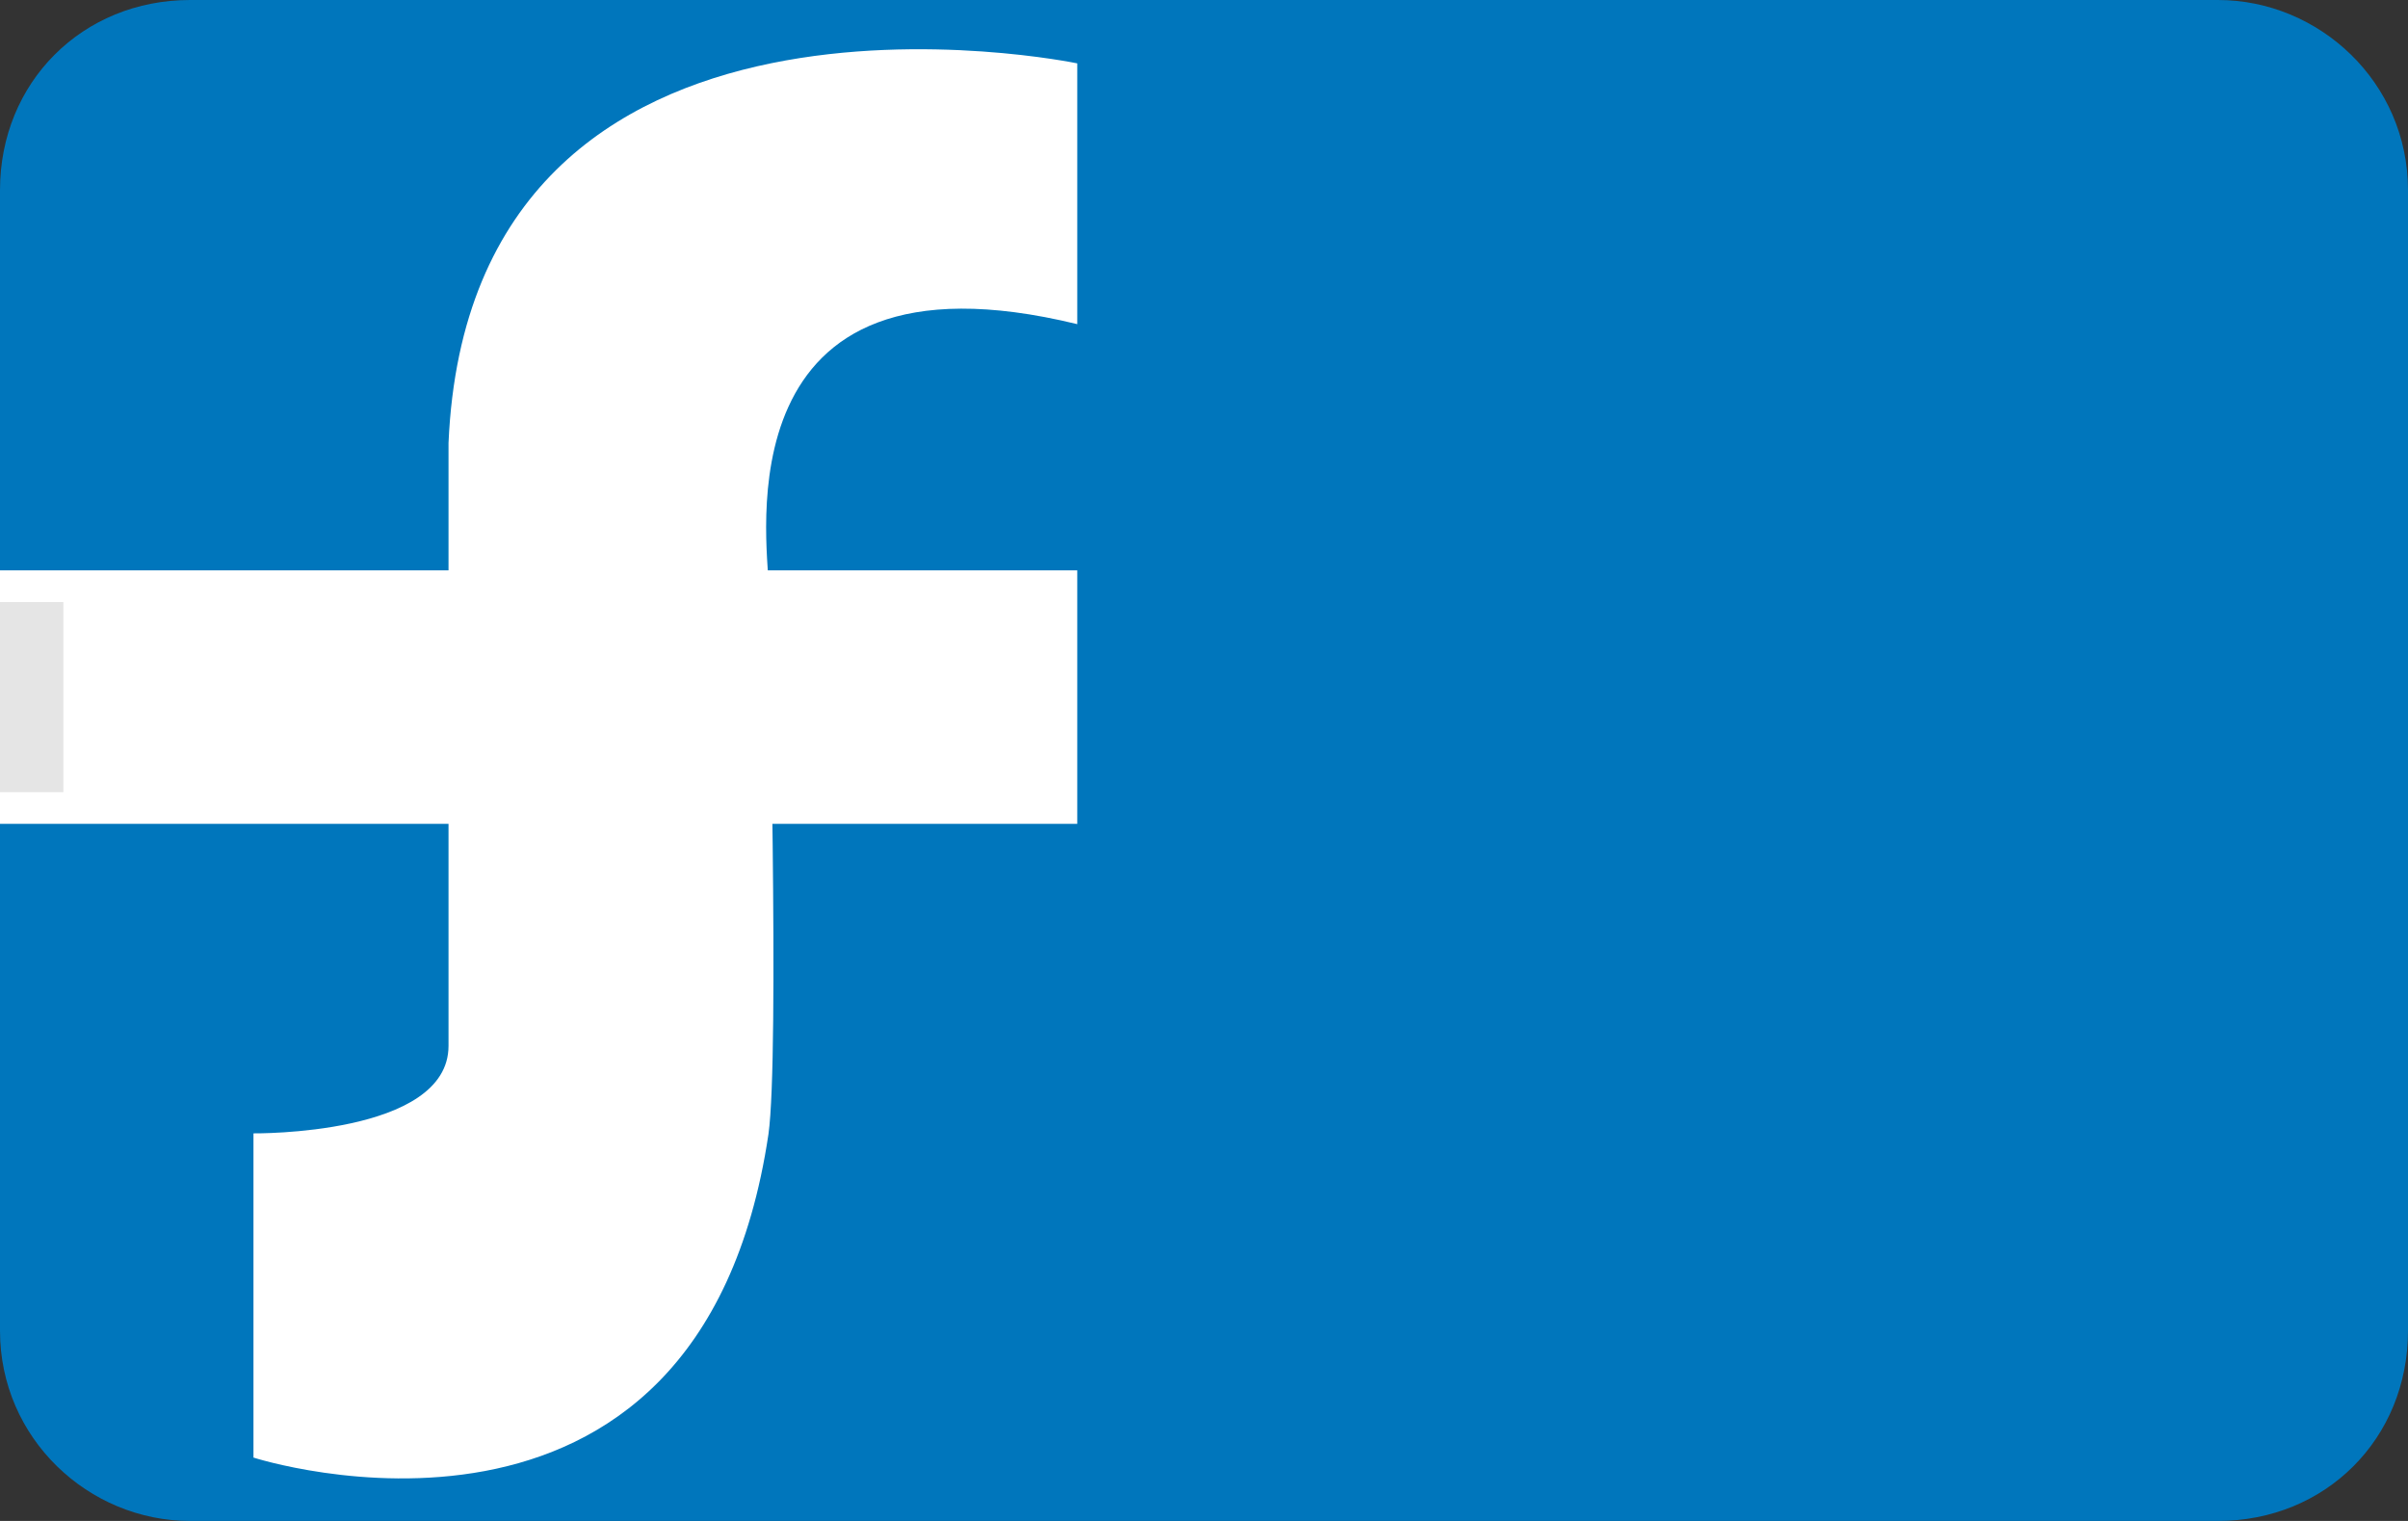
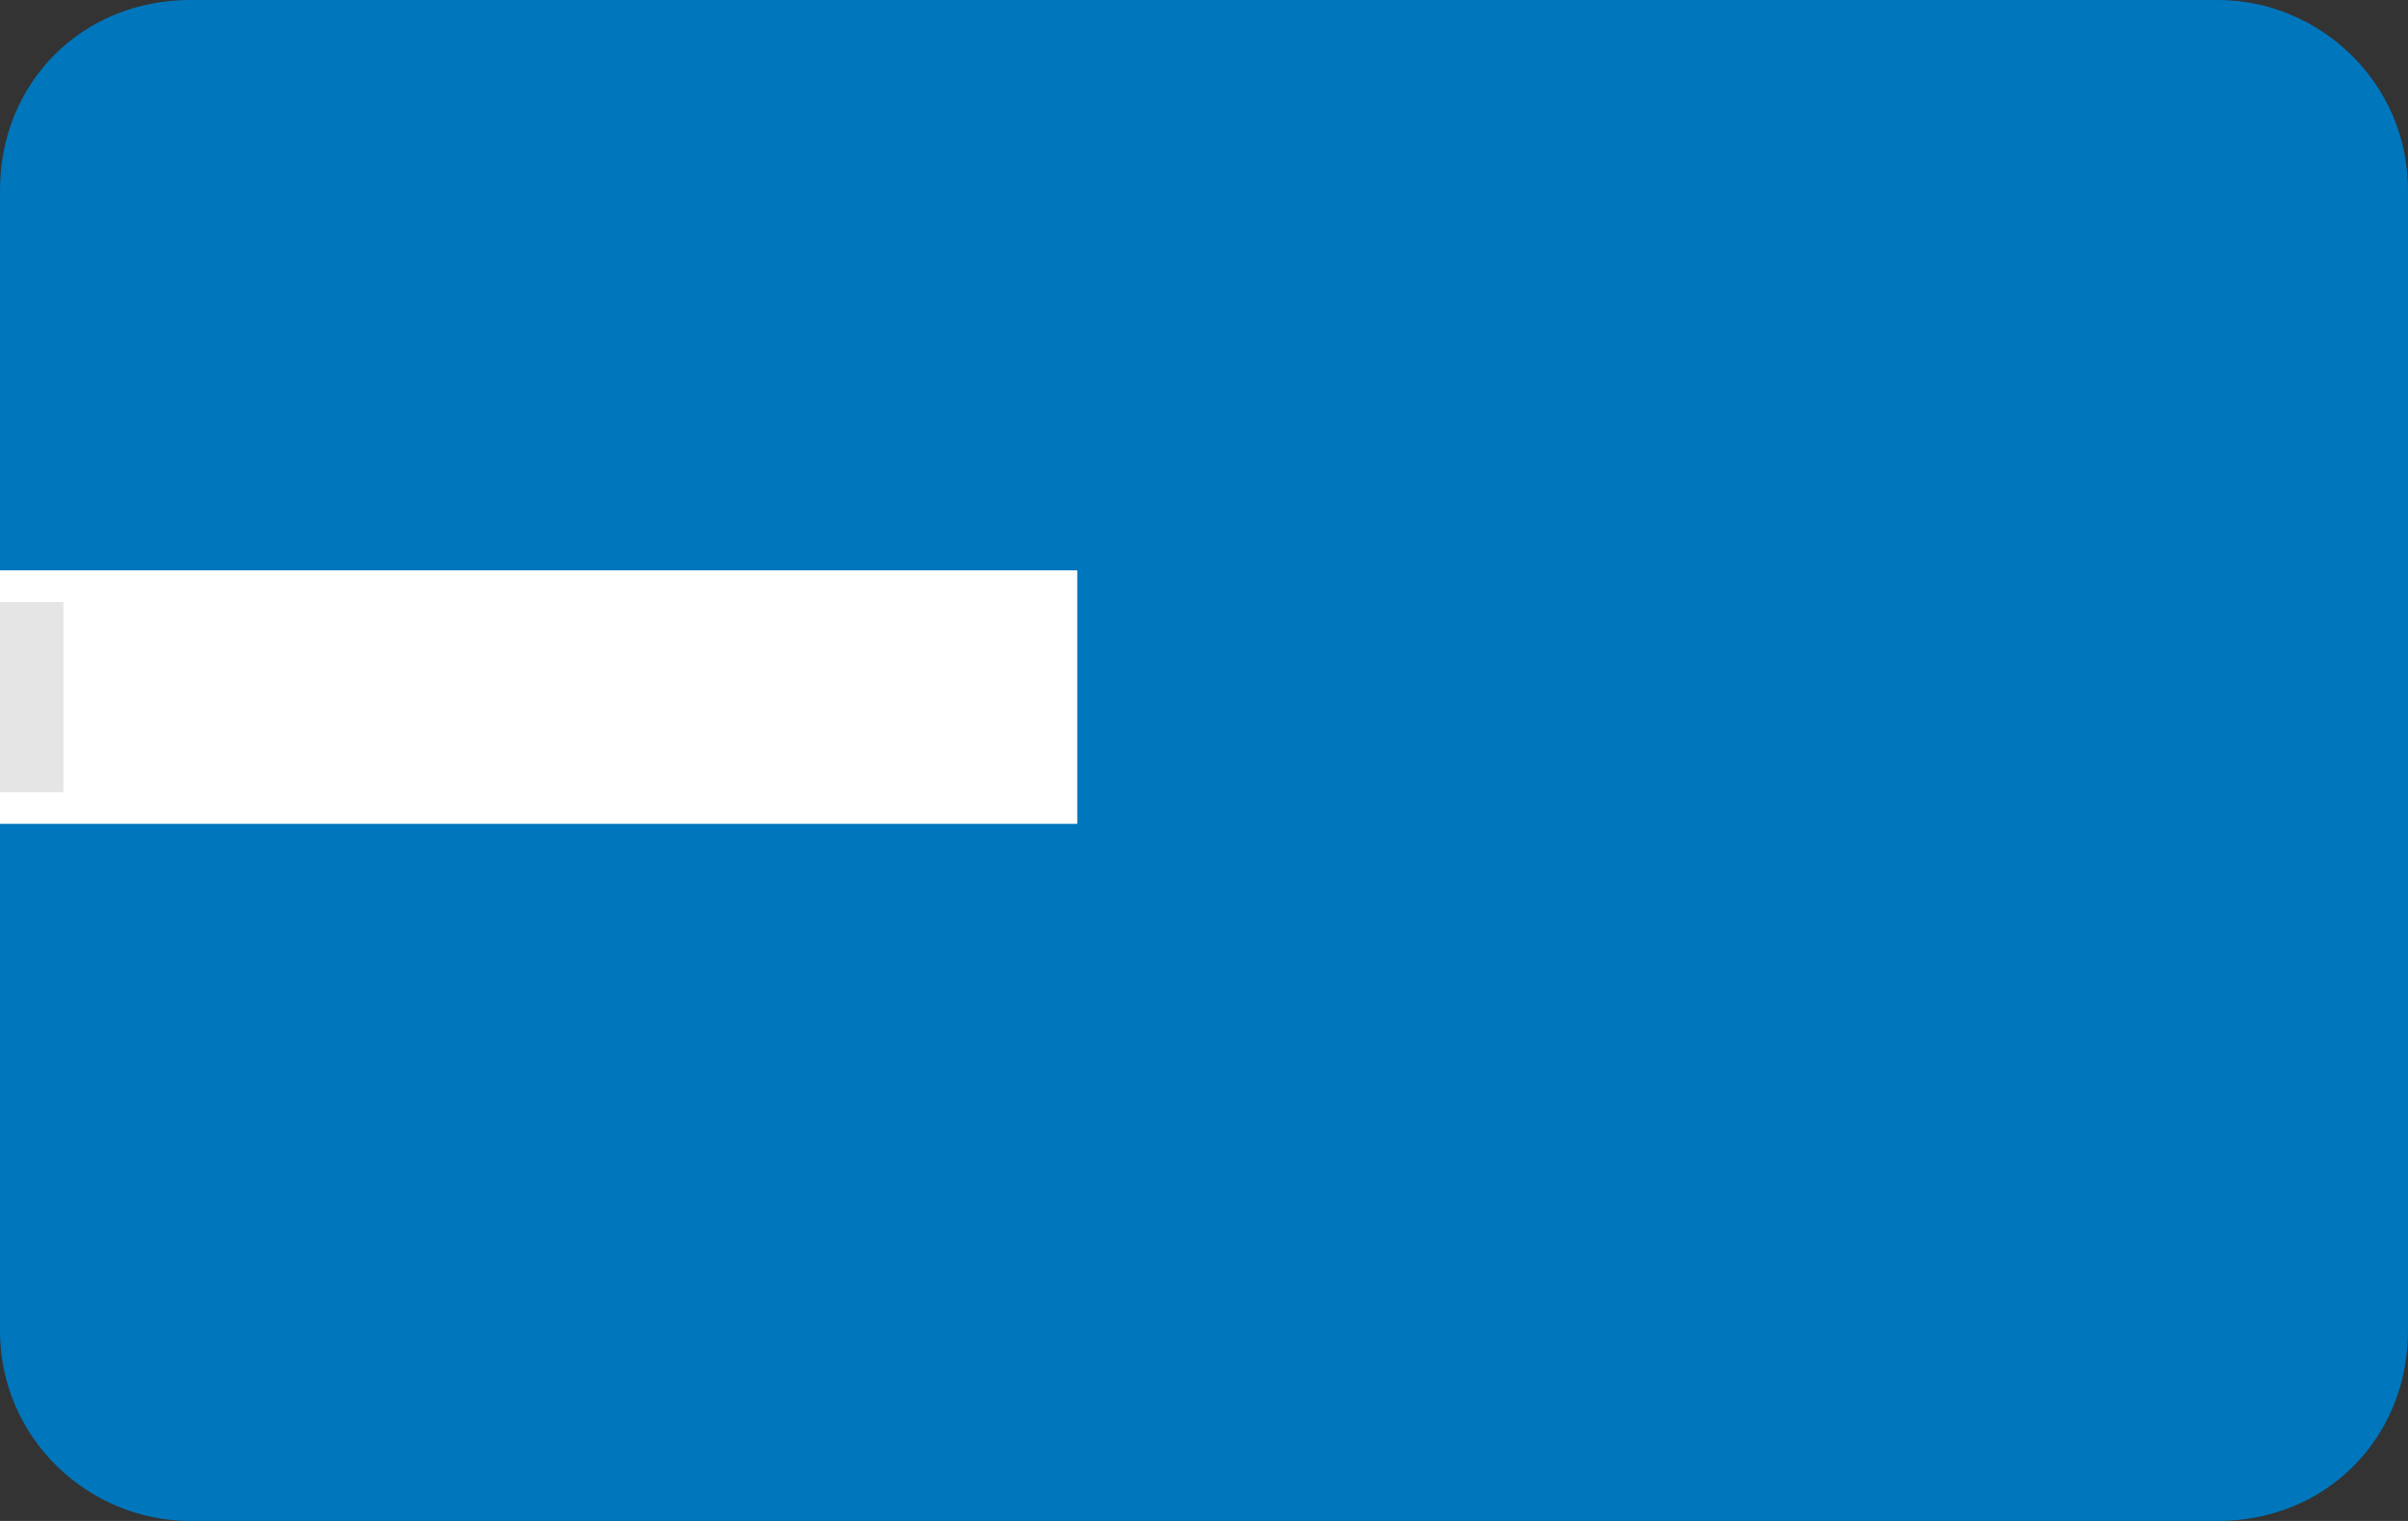
<svg xmlns="http://www.w3.org/2000/svg" viewBox="0 0 38 24" width="38" height="24" role="img" aria-labelledby="pi-forbrugsforeningen">
  <rect x="0" y="0" width="38" height="24" fill="#333333" stroke="none" />
  <title id="pi-forbrugsforeningen">Forbrugsforeningen</title>
  <path d="M3 0C1.3 0 0 1.3 0 3v18c0 1.7 1.4 3 3 3h32c1.7 0 3-1.3 3-3V3c0-1.7-1.4-3-3-3H3z" fill="#0076BC" />
-   <path d="M17 1S7.427-1.002 7.078 6.99v9.514c0 1.417-3.078 1.38-3.078 1.38V23s7.03 2.267 8.127-5.104c.177-1.268 0-8.06 0-8.678 0-.62-.783-5.48 4.873-4.103V1z" fill="#fff" />
  <path fill="#fff" d="M0 9h17v4H0z" />
  <path d="M.5 9.5v3" stroke="#E5E5E5" />
</svg>